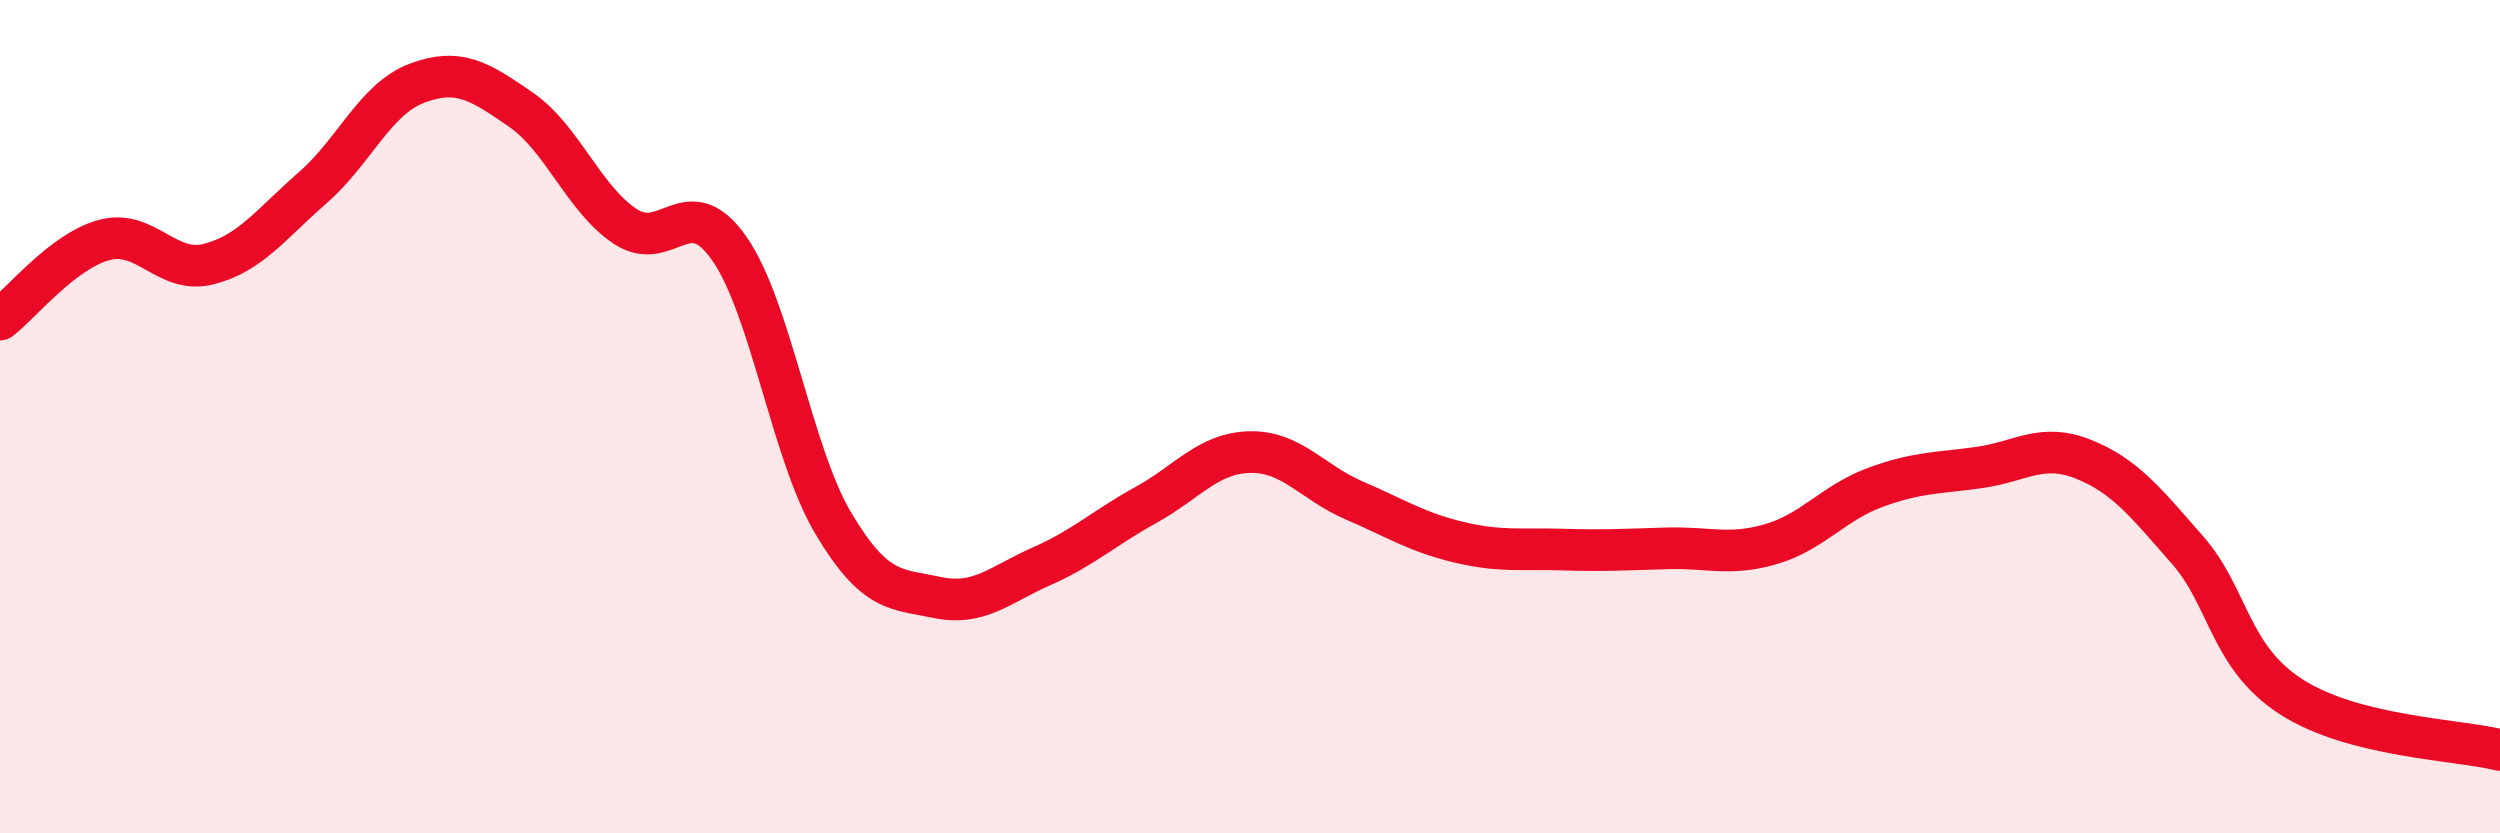
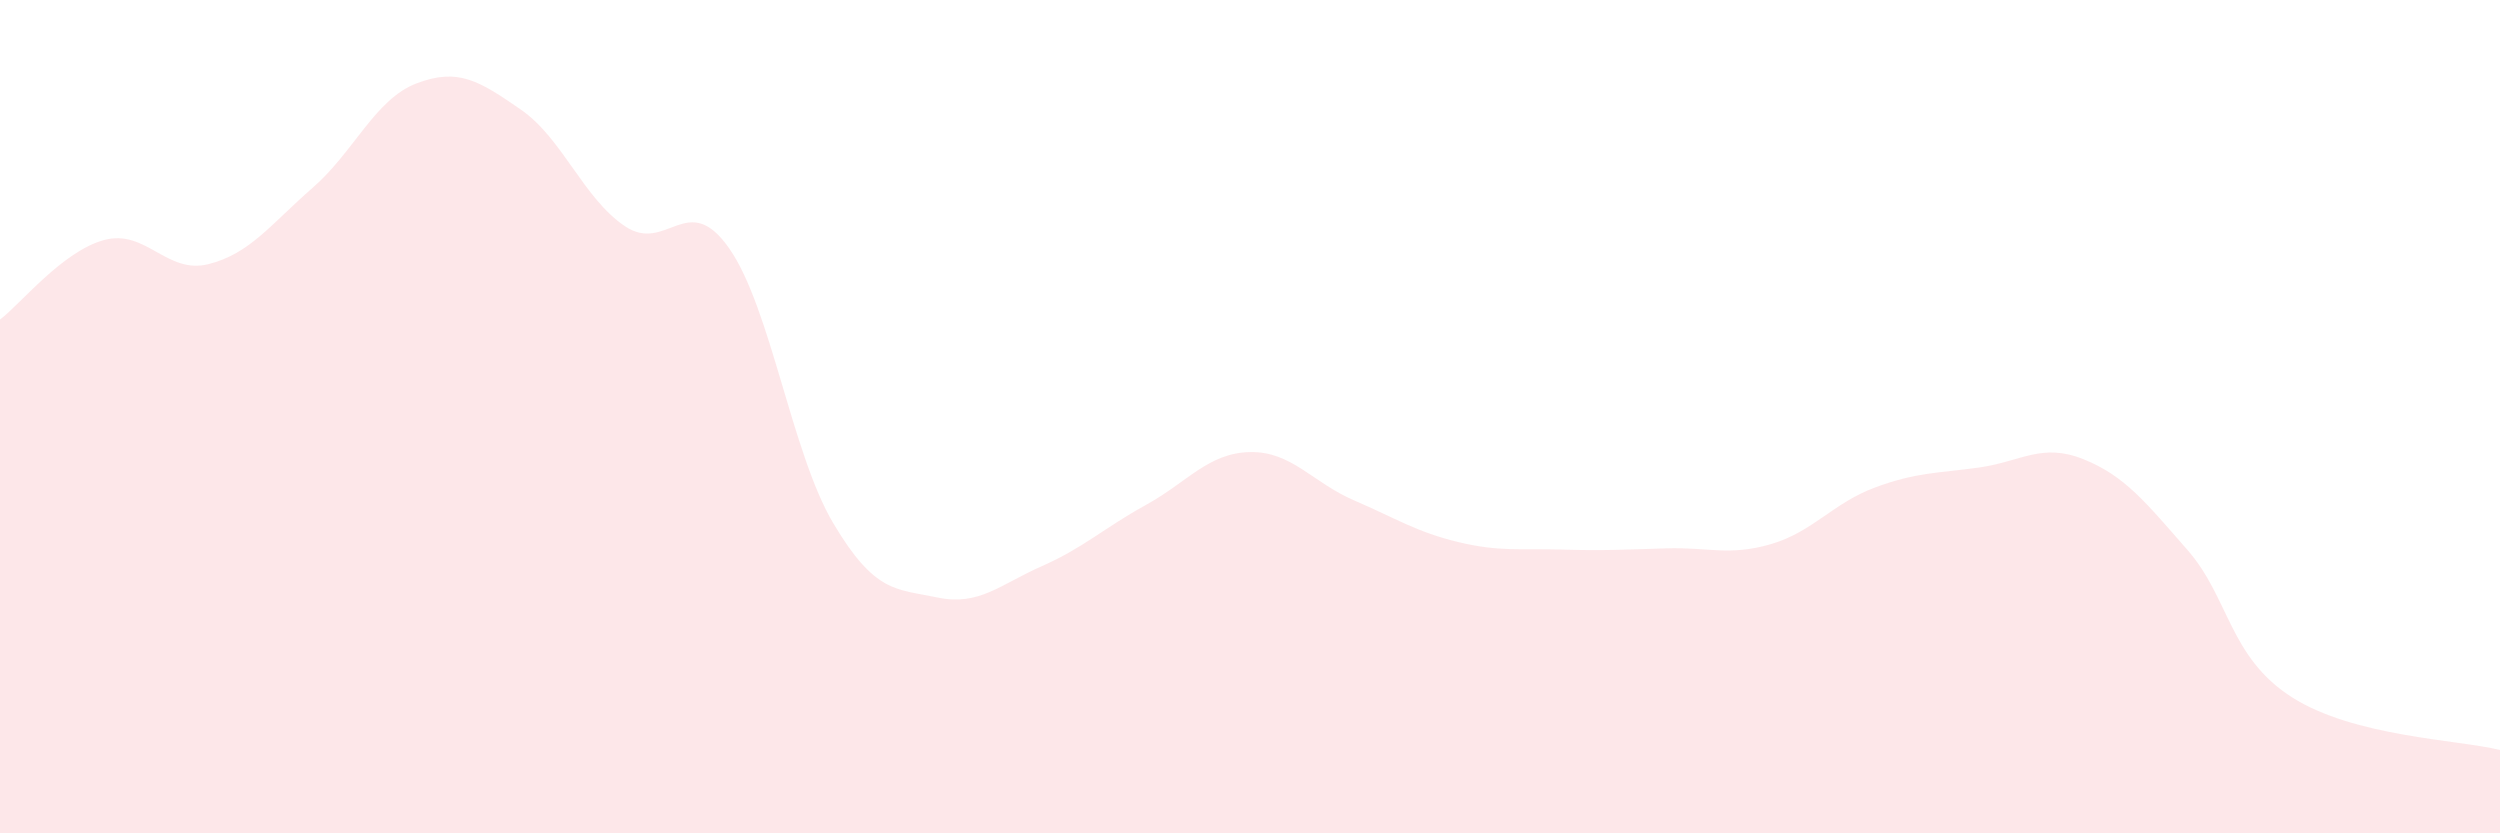
<svg xmlns="http://www.w3.org/2000/svg" width="60" height="20" viewBox="0 0 60 20">
  <path d="M 0,7.67 C 0.5,7.29 1.5,6.03 2.5,5.76 C 3.5,5.49 4,6.59 5,6.34 C 6,6.09 6.5,5.38 7.5,4.51 C 8.5,3.64 9,2.38 10,2 C 11,1.62 11.5,1.94 12.5,2.63 C 13.5,3.32 14,4.76 15,5.43 C 16,6.1 16.5,4.53 17.5,5.96 C 18.5,7.39 19,10.88 20,12.56 C 21,14.24 21.5,14.13 22.5,14.34 C 23.5,14.55 24,14.03 25,13.59 C 26,13.15 26.5,12.67 27.5,12.12 C 28.5,11.57 29,10.87 30,10.85 C 31,10.83 31.5,11.58 32.5,12.01 C 33.5,12.44 34,12.77 35,13.01 C 36,13.25 36.5,13.16 37.5,13.19 C 38.5,13.22 39,13.19 40,13.16 C 41,13.13 41.5,13.35 42.5,13.06 C 43.5,12.77 44,12.07 45,11.7 C 46,11.33 46.5,11.36 47.5,11.22 C 48.5,11.08 49,10.62 50,11.02 C 51,11.42 51.5,12.06 52.5,13.2 C 53.5,14.34 53.5,15.77 55,16.73 C 56.5,17.69 59,17.75 60,18L60 20L0 20Z" fill="#EB0A25" opacity="0.1" stroke-linecap="round" stroke-linejoin="round" />
-   <path d="M 0,7.67 C 0.5,7.29 1.5,6.03 2.5,5.76 C 3.5,5.49 4,6.59 5,6.34 C 6,6.09 6.5,5.38 7.5,4.51 C 8.5,3.64 9,2.38 10,2 C 11,1.62 11.5,1.94 12.5,2.63 C 13.5,3.32 14,4.76 15,5.43 C 16,6.1 16.5,4.53 17.5,5.96 C 18.5,7.39 19,10.88 20,12.56 C 21,14.24 21.5,14.13 22.5,14.34 C 23.5,14.55 24,14.03 25,13.59 C 26,13.15 26.5,12.67 27.5,12.12 C 28.5,11.57 29,10.87 30,10.85 C 31,10.83 31.5,11.58 32.5,12.01 C 33.5,12.44 34,12.77 35,13.01 C 36,13.25 36.5,13.16 37.5,13.19 C 38.5,13.22 39,13.19 40,13.16 C 41,13.13 41.5,13.35 42.5,13.06 C 43.5,12.77 44,12.07 45,11.7 C 46,11.33 46.5,11.36 47.5,11.22 C 48.5,11.08 49,10.62 50,11.02 C 51,11.42 51.5,12.06 52.5,13.2 C 53.5,14.34 53.5,15.77 55,16.73 C 56.5,17.69 59,17.75 60,18" stroke="#EB0A25" stroke-width="1" fill="none" stroke-linecap="round" stroke-linejoin="round" />
</svg>